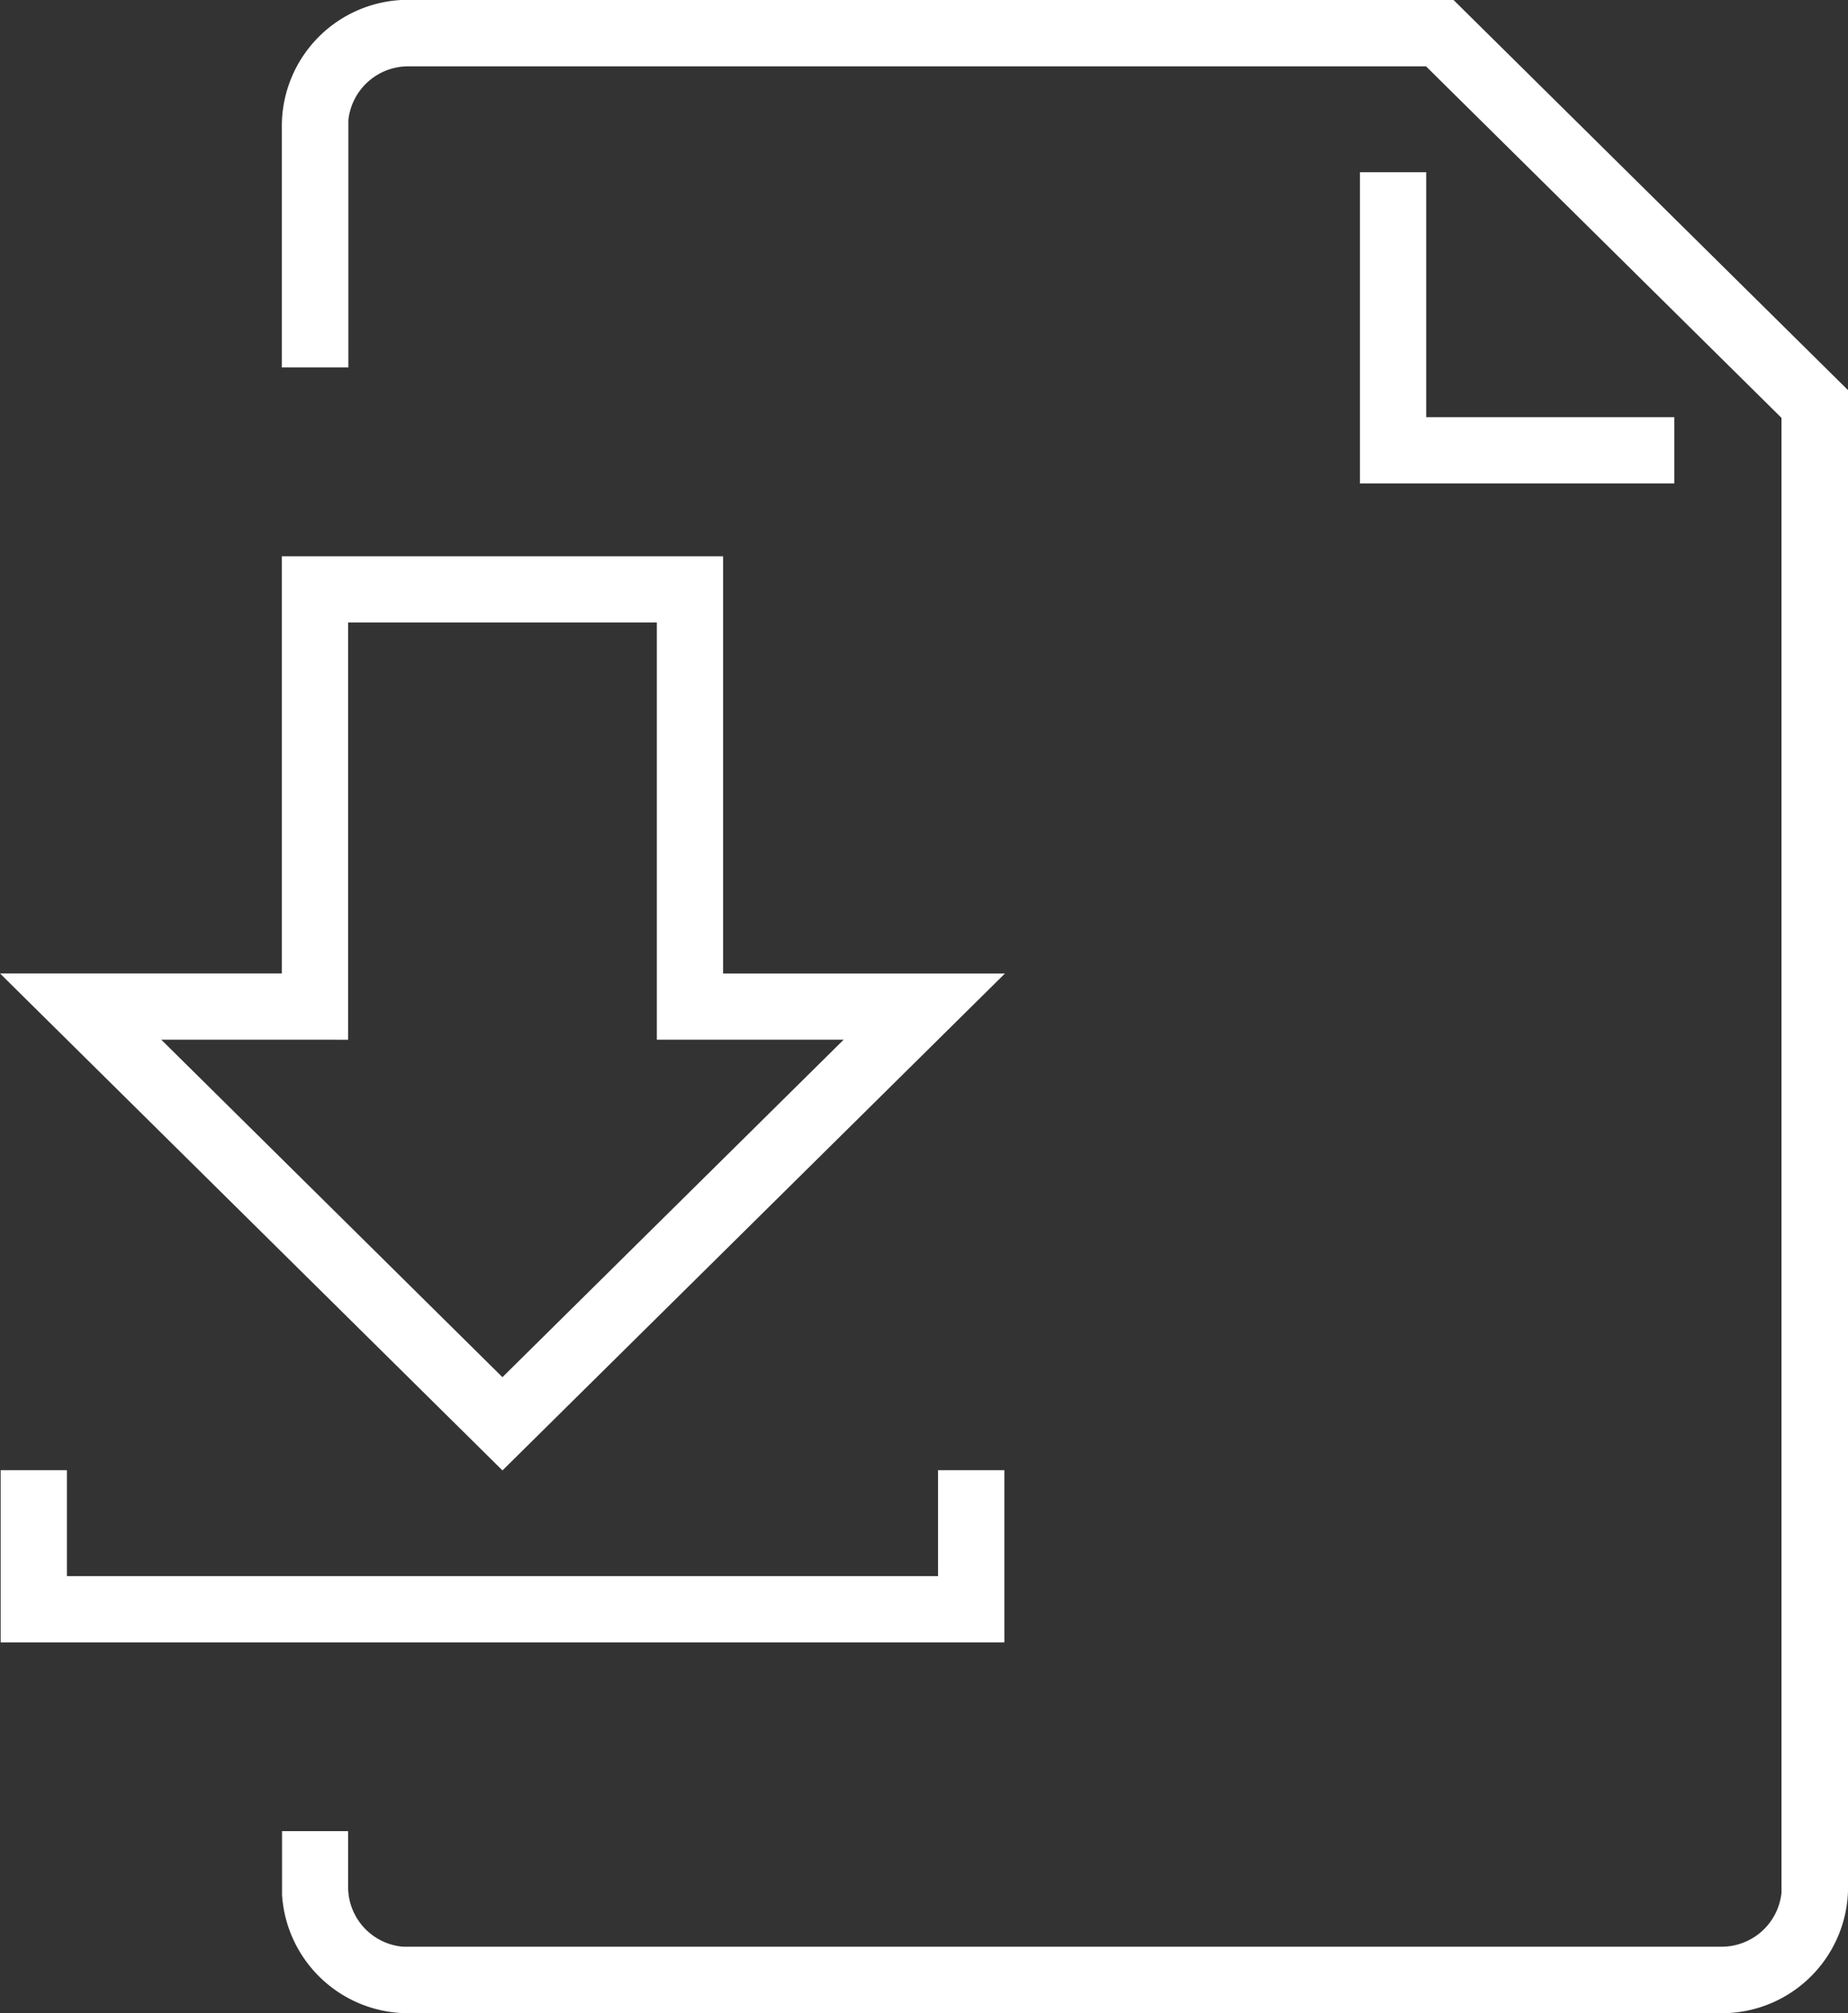
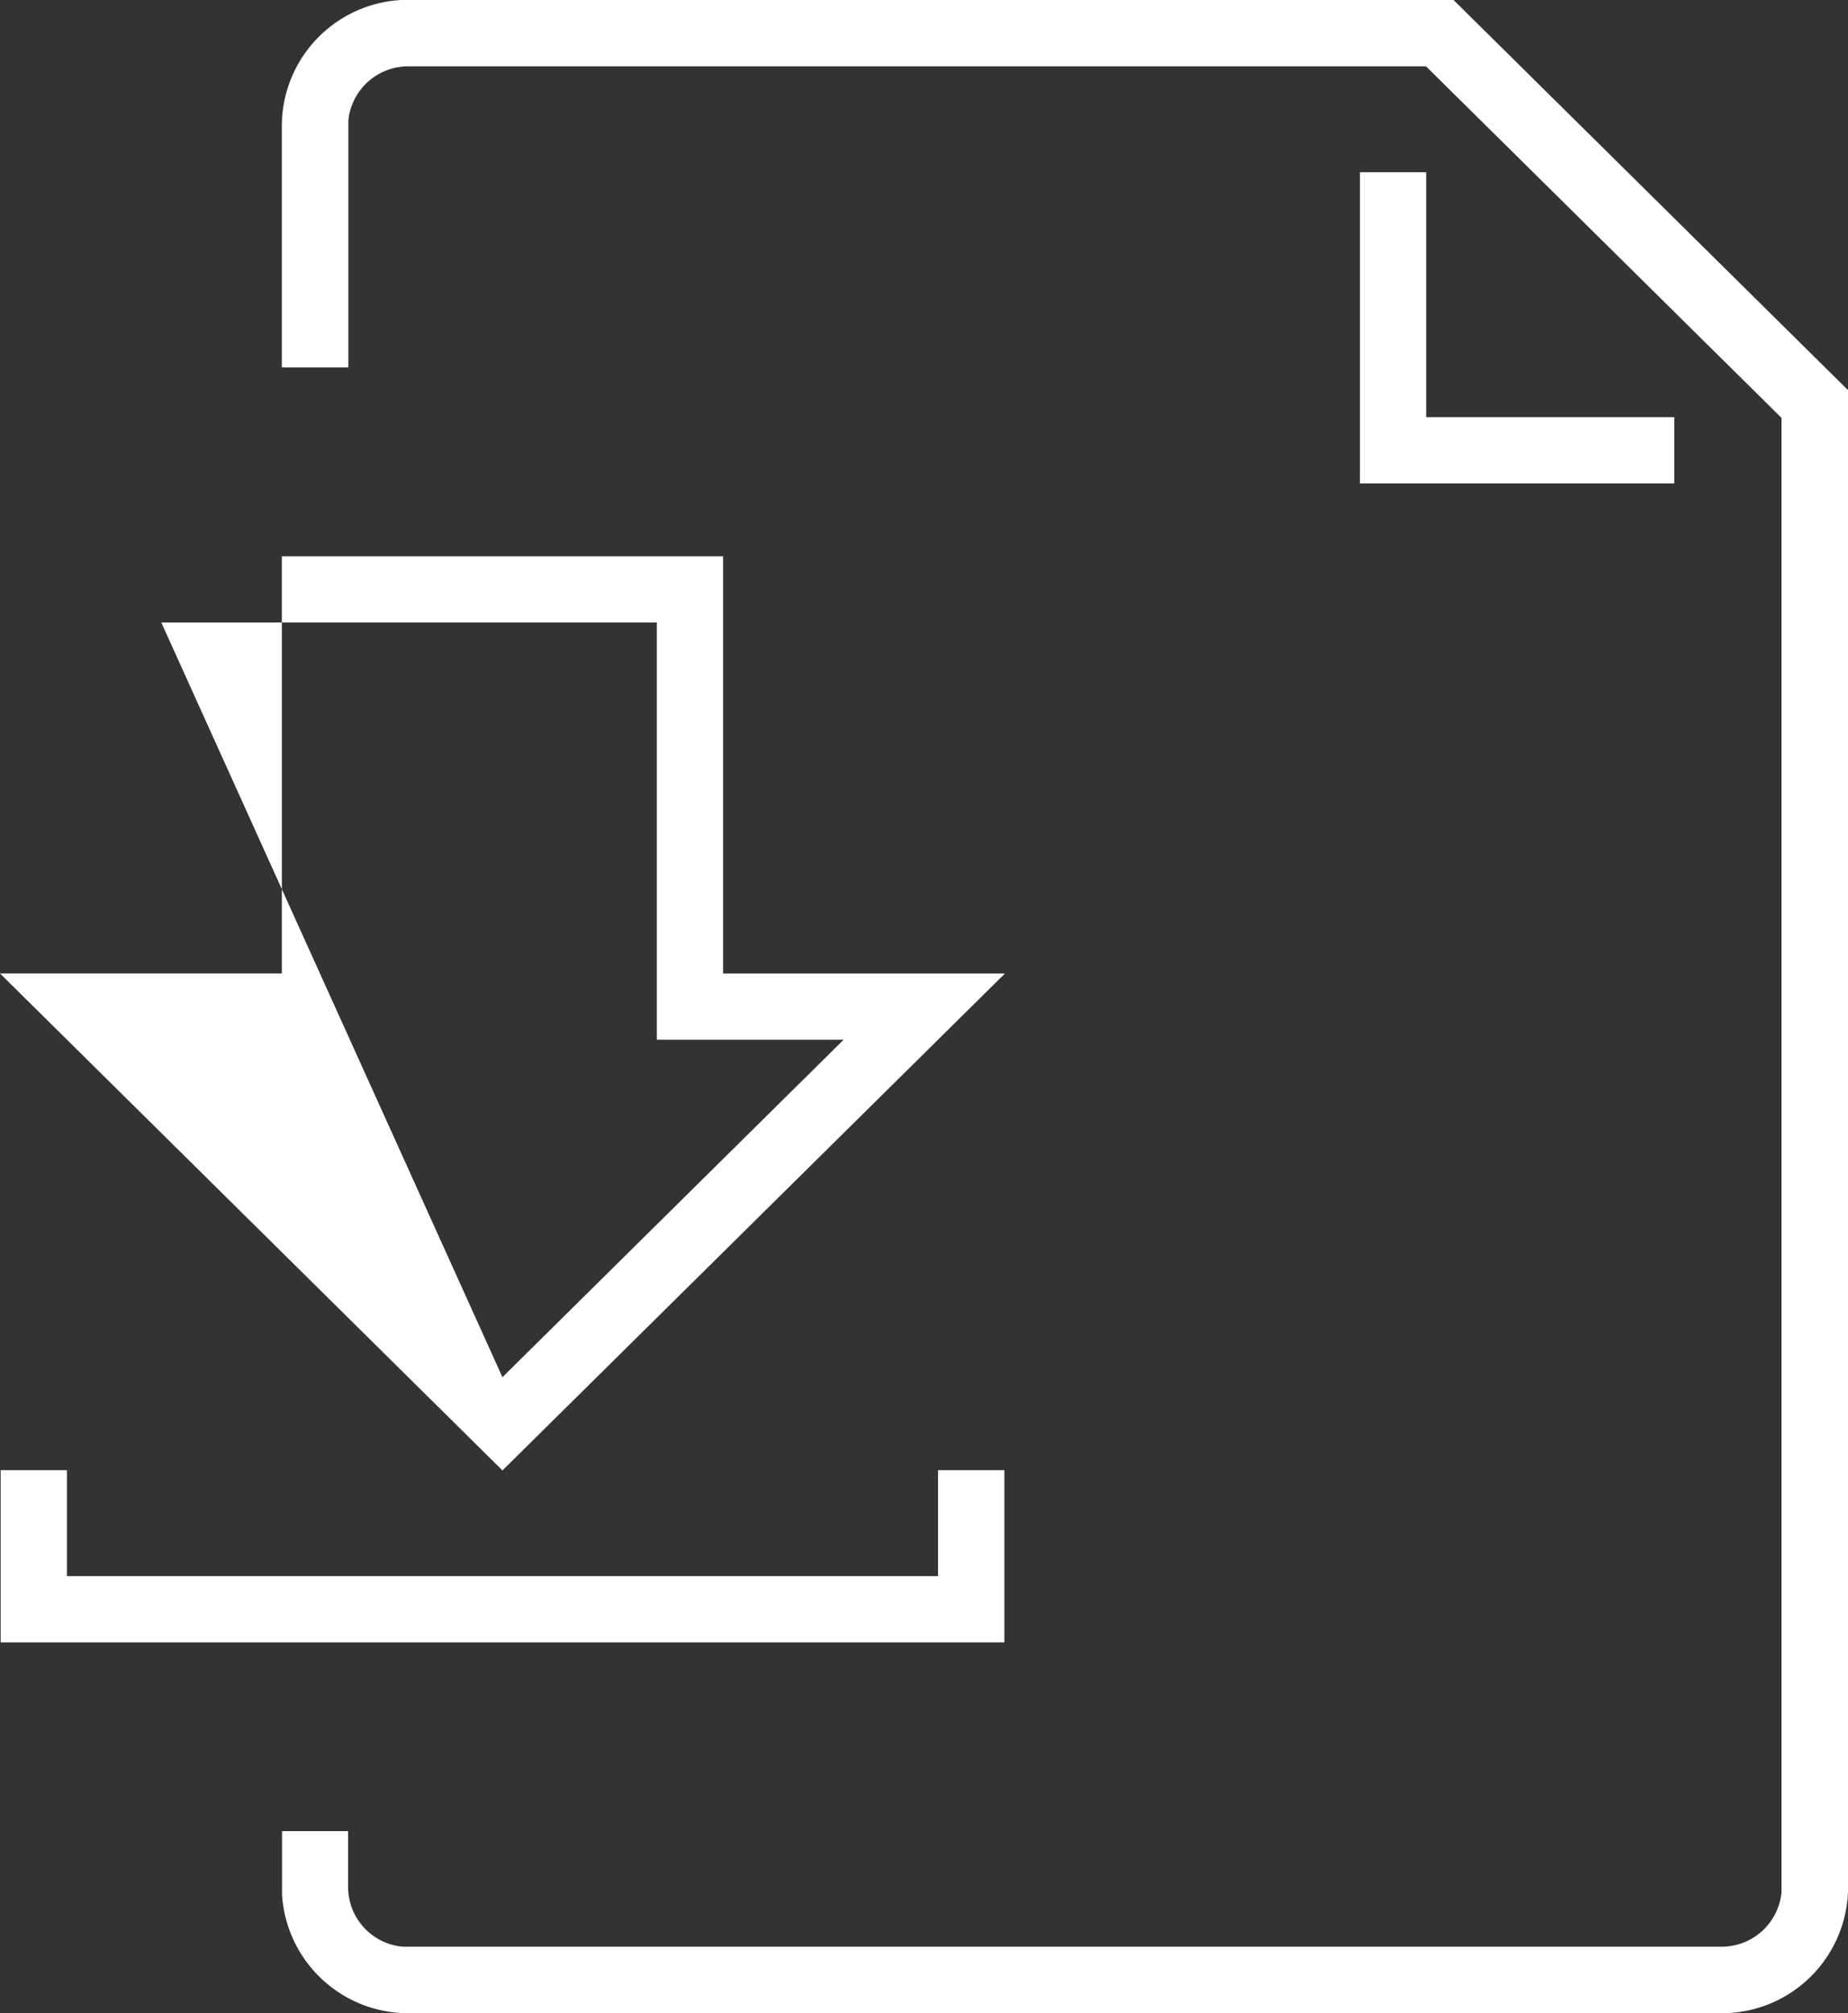
<svg xmlns="http://www.w3.org/2000/svg" width="28.391" height="30.927" viewBox="0 0 28.391 30.927">
  <rect x="0" y="0" width="28.391" height="30.927" fill="#333333" stroke="none" />
-   <path id="ico-download" d="M6.279,30.927a1.943,1.943,0,0,1-1.946-1.82l0-.114V28.13H5.348v.864a.922.922,0,0,0,.841.911l.09,0H26.442a.925.925,0,0,0,.927-.827l0-.088V6.419l-5.461-5.4H6.279a.925.925,0,0,0-.927.827l0,.088V5.645H4.33V1.934A1.939,1.939,0,0,1,6.165,0l.115,0H22.331l6.061,5.994v23a1.939,1.939,0,0,1-1.834,1.93l-.115,0ZM.01,25.23V22.585H1.028v1.627H14.411V22.585H15.43V25.23Zm7.709-2.642L0,14.954H4.33V8.546h6.779v6.409h4.33L7.72,22.588h0Zm0-1.432,5.242-5.184H10.091V9.563H5.348v6.409H2.478ZM20.893,7.427V2.645h1.018V6.409h3.812V7.427Z" fill="#fff" />
+   <path id="ico-download" d="M6.279,30.927a1.943,1.943,0,0,1-1.946-1.82l0-.114V28.13H5.348v.864a.922.922,0,0,0,.841.911l.09,0H26.442a.925.925,0,0,0,.927-.827l0-.088V6.419l-5.461-5.4H6.279a.925.925,0,0,0-.927.827l0,.088V5.645H4.33V1.934A1.939,1.939,0,0,1,6.165,0l.115,0H22.331l6.061,5.994v23a1.939,1.939,0,0,1-1.834,1.93l-.115,0ZM.01,25.23V22.585H1.028v1.627H14.411V22.585H15.43V25.23Zm7.709-2.642L0,14.954H4.33V8.546h6.779v6.409h4.33L7.72,22.588h0Zm0-1.432,5.242-5.184H10.091V9.563H5.348H2.478ZM20.893,7.427V2.645h1.018V6.409h3.812V7.427Z" fill="#fff" />
</svg>